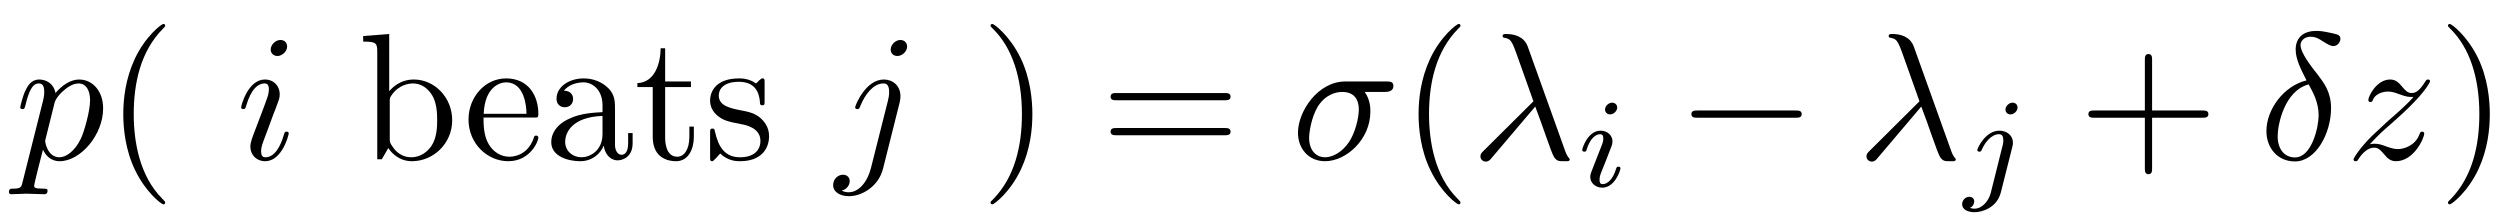
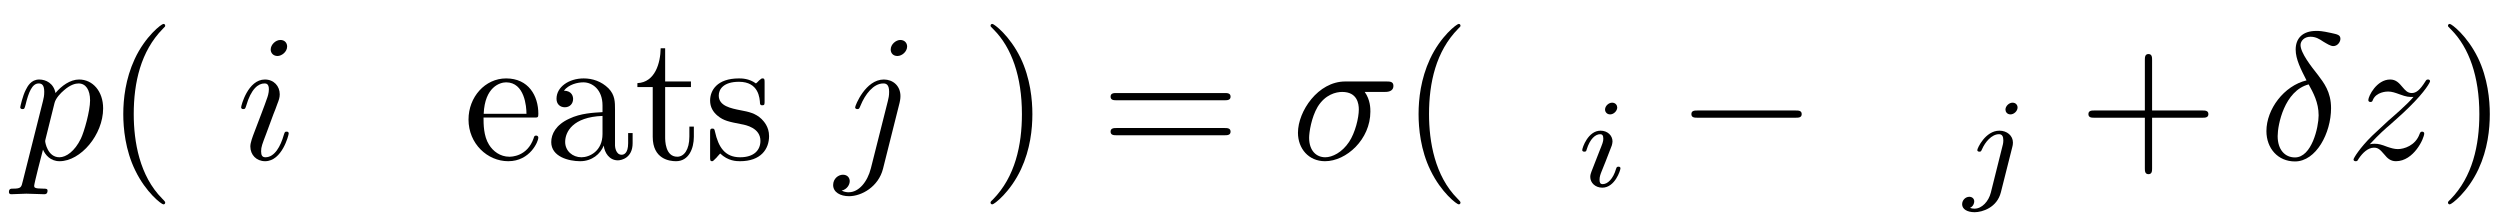
<svg xmlns="http://www.w3.org/2000/svg" xmlns:xlink="http://www.w3.org/1999/xlink" width="496.801pt" height="43.2pt" viewBox="0 0 496.801 43.2" version="1.1">
  <defs>
    <g>
      <symbol overflow="visible" id="glyph0-0">
-         <path style="stroke:none;" d="" />
-       </symbol>
+         </symbol>
      <symbol overflow="visible" id="glyph0-1">
        <path style="stroke:none;" d="M 1.609 4.375 C 1.328 5.594 1.25 5.844 -0.328 5.844 C -0.75 5.844 -1.141 5.844 -1.141 6.531 C -1.141 6.812 -0.969 6.953 -0.688 6.953 C 0.281 6.953 1.328 6.844 2.328 6.844 C 3.516 6.844 4.734 6.953 5.875 6.953 C 6.062 6.953 6.531 6.953 6.531 6.234 C 6.531 5.844 6.172 5.844 5.672 5.844 C 3.875 5.844 3.875 5.594 3.875 5.266 C 3.875 4.844 5.375 -1 5.625 -1.906 C 6.094 -0.859 7.094 0.391 8.922 0.391 C 13.094 0.391 17.578 -4.844 17.578 -10.109 C 17.578 -13.484 15.531 -15.844 12.797 -15.844 C 11.016 -15.844 9.281 -14.562 8.109 -13.156 C 7.75 -15.094 6.203 -15.844 4.875 -15.844 C 3.234 -15.844 2.547 -14.453 2.219 -13.812 C 1.578 -12.594 1.109 -10.438 1.109 -10.328 C 1.109 -9.969 1.469 -9.969 1.547 -9.969 C 1.906 -9.969 1.938 -10 2.156 -10.797 C 2.766 -13.344 3.484 -15.062 4.766 -15.062 C 5.375 -15.062 5.875 -14.781 5.875 -13.406 C 5.875 -12.594 5.766 -12.188 5.625 -11.578 Z M 7.922 -11.188 C 8.172 -12.156 9.141 -13.156 9.797 -13.703 C 11.047 -14.812 12.078 -15.062 12.688 -15.062 C 14.125 -15.062 14.984 -13.812 14.984 -11.688 C 14.984 -9.578 13.812 -5.453 13.156 -4.094 C 11.938 -1.578 10.219 -0.391 8.891 -0.391 C 6.531 -0.391 6.062 -3.375 6.062 -3.578 C 6.062 -3.656 6.062 -3.734 6.172 -4.156 Z M 7.922 -11.188 " />
      </symbol>
      <symbol overflow="visible" id="glyph0-2">
        <path style="stroke:none;" d="M 10.188 -22.406 C 10.188 -23.125 9.688 -23.703 8.859 -23.703 C 7.891 -23.703 6.922 -22.766 6.922 -21.797 C 6.922 -21.125 7.422 -20.516 8.281 -20.516 C 9.109 -20.516 10.188 -21.344 10.188 -22.406 Z M 7.453 -8.922 C 7.891 -9.969 7.891 -10.047 8.25 -11.016 C 8.531 -11.719 8.719 -12.234 8.719 -12.906 C 8.719 -14.516 7.562 -15.844 5.766 -15.844 C 2.406 -15.844 1.047 -10.656 1.047 -10.328 C 1.047 -9.969 1.406 -9.969 1.469 -9.969 C 1.828 -9.969 1.859 -10.047 2.047 -10.609 C 3.016 -13.984 4.453 -15.062 5.672 -15.062 C 5.953 -15.062 6.562 -15.062 6.562 -13.906 C 6.562 -13.156 6.312 -12.406 6.172 -12.047 C 5.875 -11.109 4.266 -6.953 3.688 -5.422 C 3.328 -4.484 2.875 -3.297 2.875 -2.547 C 2.875 -0.859 4.094 0.391 5.812 0.391 C 9.188 0.391 10.5 -4.812 10.5 -5.125 C 10.5 -5.484 10.188 -5.484 10.078 -5.484 C 9.719 -5.484 9.719 -5.375 9.531 -4.844 C 8.891 -2.578 7.703 -0.391 5.875 -0.391 C 5.266 -0.391 5.016 -0.75 5.016 -1.578 C 5.016 -2.469 5.234 -2.969 6.062 -5.156 Z M 7.453 -8.922 " />
      </symbol>
      <symbol overflow="visible" id="glyph0-3">
        <path style="stroke:none;" d="M 14.234 -22.406 C 14.234 -23.094 13.734 -23.703 12.875 -23.703 C 12.047 -23.703 10.969 -22.875 10.969 -21.797 C 10.969 -21.078 11.469 -20.516 12.297 -20.516 C 13.266 -20.516 14.234 -21.438 14.234 -22.406 Z M 7.031 1.797 C 6.344 4.516 4.625 6.562 2.625 6.562 C 2.406 6.562 1.859 6.562 1.219 6.234 C 2.297 5.984 2.828 5.062 2.828 4.344 C 2.828 3.766 2.438 3.078 1.469 3.078 C 0.578 3.078 -0.469 3.844 -0.469 5.125 C -0.469 6.562 0.969 7.344 2.688 7.344 C 5.203 7.344 8.531 5.453 9.438 1.906 L 12.734 -11.219 C 12.906 -11.938 12.906 -12.438 12.906 -12.547 C 12.906 -14.594 11.406 -15.844 9.609 -15.844 C 5.953 -15.844 3.906 -10.656 3.906 -10.328 C 3.906 -9.969 4.266 -9.969 4.344 -9.969 C 4.656 -9.969 4.703 -10 4.984 -10.688 C 5.875 -12.875 7.531 -15.062 9.5 -15.062 C 10 -15.062 10.656 -14.922 10.656 -13.406 C 10.656 -12.594 10.547 -12.188 10.406 -11.578 Z M 7.031 1.797 " />
      </symbol>
      <symbol overflow="visible" id="glyph0-4">
        <path style="stroke:none;" d="M 18.578 -13.375 C 19.047 -13.375 20.328 -13.375 20.328 -14.594 C 20.328 -15.453 19.578 -15.453 18.938 -15.453 L 10.75 -15.453 C 5.344 -15.453 1.359 -9.531 1.359 -5.266 C 1.359 -2.109 3.484 0.391 6.734 0.391 C 10.969 0.391 15.75 -3.938 15.75 -9.469 C 15.75 -10.078 15.75 -11.797 14.625 -13.375 Z M 6.781 -0.391 C 5.016 -0.391 3.578 -1.688 3.578 -4.266 C 3.578 -5.344 4.016 -8.281 5.266 -10.406 C 6.781 -12.875 8.922 -13.375 10.141 -13.375 C 13.156 -13.375 13.453 -11.016 13.453 -9.891 C 13.453 -8.219 12.734 -5.266 11.516 -3.438 C 10.109 -1.328 8.172 -0.391 6.781 -0.391 Z M 6.781 -0.391 " />
      </symbol>
      <symbol overflow="visible" id="glyph0-5">
-         <path style="stroke:none;" d="M 12.797 -10.469 C 14.266 -6.703 16 -1.219 16.562 -0.391 C 17.141 0.391 17.5 0.391 18.469 0.391 L 19.25 0.391 C 19.609 0.359 19.656 0.141 19.656 0.031 C 19.656 -0.078 19.578 -0.141 19.469 -0.281 C 19.109 -0.688 18.891 -1.219 18.641 -1.938 L 11.328 -22.344 C 10.578 -24.422 8.641 -24.891 6.953 -24.891 C 6.781 -24.891 6.312 -24.891 6.312 -24.484 C 6.312 -24.203 6.594 -24.141 6.641 -24.141 C 7.812 -23.922 8.062 -23.703 8.969 -21.266 L 12.438 -11.516 L 2.547 -1.688 C 2.109 -1.25 1.906 -1.047 1.906 -0.578 C 1.906 0.031 2.406 0.469 2.969 0.469 C 3.547 0.469 3.875 0.078 4.156 -0.281 Z M 12.797 -10.469 " />
-       </symbol>
+         </symbol>
      <symbol overflow="visible" id="glyph0-6">
        <path style="stroke:none;" d="M 9.469 -15.672 C 4.984 -14.594 1.5 -9.938 1.5 -5.594 C 1.5 -2.156 3.797 0.438 7.172 0.438 C 11.375 0.438 14.344 -5.203 14.344 -10.141 C 14.344 -13.406 12.906 -15.203 11.688 -16.812 C 10.406 -18.438 8.281 -21.125 8.281 -22.703 C 8.281 -23.484 9 -24.344 10.25 -24.344 C 11.328 -24.344 12.047 -23.875 12.797 -23.375 C 13.516 -22.953 14.234 -22.484 14.781 -22.484 C 15.672 -22.484 16.203 -23.344 16.203 -23.922 C 16.203 -24.703 15.641 -24.812 14.344 -25.094 C 12.484 -25.5 11.984 -25.5 11.406 -25.5 C 8.609 -25.5 7.312 -23.953 7.312 -21.797 C 7.312 -19.859 8.359 -17.859 9.469 -15.672 Z M 9.891 -14.875 C 10.797 -13.234 11.875 -11.297 11.875 -8.719 C 11.875 -6.344 10.5 -0.359 7.172 -0.359 C 5.203 -0.359 3.734 -1.859 3.734 -4.594 C 3.734 -6.844 5.062 -13.594 9.891 -14.875 Z M 9.891 -14.875 " />
      </symbol>
      <symbol overflow="visible" id="glyph0-7">
        <path style="stroke:none;" d="M 4.766 -2.969 C 6.703 -5.062 7.75 -5.953 9.031 -7.062 C 9.031 -7.094 11.266 -9 12.547 -10.297 C 15.953 -13.625 16.75 -15.344 16.75 -15.484 C 16.75 -15.844 16.422 -15.844 16.359 -15.844 C 16.094 -15.844 16 -15.781 15.812 -15.453 C 14.734 -13.734 13.984 -13.156 13.125 -13.156 C 12.266 -13.156 11.828 -13.703 11.297 -14.312 C 10.609 -15.125 10 -15.844 8.828 -15.844 C 6.125 -15.844 4.484 -12.516 4.484 -11.766 C 4.484 -11.578 4.594 -11.375 4.906 -11.375 C 5.234 -11.375 5.312 -11.547 5.375 -11.766 C 6.062 -13.406 8.141 -13.453 8.422 -13.453 C 9.188 -13.453 9.859 -13.203 10.688 -12.906 C 12.125 -12.375 12.516 -12.375 13.453 -12.375 C 12.156 -10.828 9.141 -8.25 8.469 -7.672 L 5.234 -4.656 C 2.797 -2.266 1.547 -0.219 1.547 0.031 C 1.547 0.391 1.906 0.391 1.969 0.391 C 2.266 0.391 2.328 0.328 2.547 -0.078 C 3.375 -1.328 4.453 -2.297 5.594 -2.297 C 6.422 -2.297 6.781 -1.969 7.672 -0.938 C 8.281 -0.172 8.922 0.391 9.969 0.391 C 13.516 0.391 15.594 -4.156 15.594 -5.125 C 15.594 -5.312 15.453 -5.484 15.172 -5.484 C 14.844 -5.484 14.781 -5.266 14.672 -5.016 C 13.844 -2.688 11.547 -2.016 10.359 -2.016 C 9.641 -2.016 9 -2.219 8.25 -2.469 C 7.031 -2.938 6.484 -3.078 5.734 -3.078 C 5.672 -3.078 5.094 -3.078 4.766 -2.969 Z M 4.766 -2.969 " />
      </symbol>
      <symbol overflow="visible" id="glyph1-0">
        <path style="stroke:none;" d="" />
      </symbol>
      <symbol overflow="visible" id="glyph1-1">
        <path style="stroke:none;" d="M 11.875 8.609 C 11.875 8.5 11.875 8.422 11.266 7.812 C 6.781 3.297 5.625 -3.484 5.625 -8.969 C 5.625 -15.203 7 -21.438 11.406 -25.922 C 11.875 -26.359 11.875 -26.422 11.875 -26.531 C 11.875 -26.781 11.719 -26.891 11.516 -26.891 C 11.156 -26.891 7.922 -24.453 5.812 -19.906 C 3.984 -15.953 3.547 -11.984 3.547 -8.969 C 3.547 -6.172 3.938 -1.828 5.922 2.219 C 8.062 6.641 11.156 8.969 11.516 8.969 C 11.719 8.969 11.875 8.859 11.875 8.609 Z M 11.875 8.609 " />
      </symbol>
      <symbol overflow="visible" id="glyph1-2">
-         <path style="stroke:none;" d="M 6.172 -13.516 L 6.172 -24.891 L 1 -24.484 L 1 -23.375 C 3.516 -23.375 3.797 -23.125 3.797 -21.375 L 3.797 0 L 4.703 0 C 4.734 -0.031 5.016 -0.531 5.984 -2.219 C 6.531 -1.406 8.031 0.391 10.688 0.391 C 14.953 0.391 18.688 -3.125 18.688 -7.75 C 18.688 -12.297 15.172 -15.844 11.078 -15.844 C 8.281 -15.844 6.734 -14.172 6.172 -13.516 Z M 6.281 -4.094 L 6.281 -11.469 C 6.281 -12.156 6.281 -12.188 6.672 -12.766 C 8.062 -14.781 10.047 -15.062 10.906 -15.062 C 12.516 -15.062 13.812 -14.125 14.672 -12.766 C 15.594 -11.297 15.703 -9.25 15.703 -7.781 C 15.703 -6.453 15.641 -4.297 14.594 -2.688 C 13.844 -1.578 12.484 -0.391 10.547 -0.391 C 8.922 -0.391 7.641 -1.25 6.781 -2.578 C 6.281 -3.328 6.281 -3.438 6.281 -4.094 Z M 6.281 -4.094 " />
-       </symbol>
+         </symbol>
      <symbol overflow="visible" id="glyph1-3">
        <path style="stroke:none;" d="M 4.016 -9.031 C 4.234 -14.375 7.25 -15.281 8.469 -15.281 C 12.156 -15.281 12.516 -10.438 12.516 -9.031 Z M 3.984 -8.281 L 13.984 -8.281 C 14.781 -8.281 14.875 -8.281 14.875 -9.031 C 14.875 -12.594 12.938 -16.062 8.469 -16.062 C 4.297 -16.062 1 -12.375 1 -7.891 C 1 -3.078 4.766 0.391 8.891 0.391 C 13.266 0.391 14.875 -3.578 14.875 -4.266 C 14.875 -4.625 14.594 -4.703 14.422 -4.703 C 14.094 -4.703 14.016 -4.484 13.953 -4.203 C 12.688 -0.5 9.469 -0.5 9.109 -0.5 C 7.312 -0.5 5.875 -1.578 5.062 -2.906 C 3.984 -4.625 3.984 -7 3.984 -8.281 Z M 3.984 -8.281 " />
      </symbol>
      <symbol overflow="visible" id="glyph1-4">
        <path style="stroke:none;" d="M 11.938 -2.719 C 12.078 -1.297 13.047 0.219 14.734 0.219 C 15.484 0.219 17.672 -0.281 17.672 -3.188 L 17.672 -5.203 L 16.781 -5.203 L 16.781 -3.188 C 16.781 -1.109 15.891 -0.891 15.484 -0.891 C 14.312 -0.891 14.172 -2.516 14.172 -2.688 L 14.172 -9.859 C 14.172 -11.375 14.172 -12.766 12.875 -14.094 C 11.469 -15.484 9.688 -16.062 7.953 -16.062 C 5.016 -16.062 2.547 -14.375 2.547 -12.016 C 2.547 -10.938 3.266 -10.328 4.203 -10.328 C 5.203 -10.328 5.844 -11.047 5.844 -11.984 C 5.844 -12.406 5.672 -13.594 4.016 -13.625 C 4.984 -14.875 6.734 -15.281 7.891 -15.281 C 9.641 -15.281 11.688 -13.875 11.688 -10.688 L 11.688 -9.359 C 9.859 -9.25 7.344 -9.141 5.094 -8.062 C 2.406 -6.844 1.5 -4.984 1.5 -3.406 C 1.5 -0.5 4.984 0.391 7.25 0.391 C 9.609 0.391 11.266 -1.047 11.938 -2.719 Z M 11.688 -8.609 L 11.688 -5.016 C 11.688 -1.609 9.109 -0.391 7.5 -0.391 C 5.734 -0.391 4.266 -1.656 4.266 -3.438 C 4.266 -5.422 5.766 -8.391 11.688 -8.609 Z M 11.688 -8.609 " />
      </symbol>
      <symbol overflow="visible" id="glyph1-5">
        <path style="stroke:none;" d="M 6.203 -14.344 L 11.328 -14.344 L 11.328 -15.453 L 6.203 -15.453 L 6.203 -22.047 L 5.312 -22.047 C 5.266 -19.109 4.203 -15.281 0.688 -15.125 L 0.688 -14.344 L 3.734 -14.344 L 3.734 -4.453 C 3.734 -0.031 7.062 0.391 8.359 0.391 C 10.906 0.391 11.906 -2.156 11.906 -4.453 L 11.906 -6.484 L 11.016 -6.484 L 11.016 -4.516 C 11.016 -1.859 9.938 -0.5 8.609 -0.5 C 6.203 -0.5 6.203 -3.766 6.203 -4.375 Z M 6.203 -14.344 " />
      </symbol>
      <symbol overflow="visible" id="glyph1-6">
        <path style="stroke:none;" d="M 7.453 -6.953 C 8.25 -6.812 11.188 -6.234 11.188 -3.656 C 11.188 -1.828 9.938 -0.391 7.141 -0.391 C 4.125 -0.391 2.828 -2.438 2.156 -5.484 C 2.047 -5.953 2.016 -6.094 1.656 -6.094 C 1.188 -6.094 1.188 -5.844 1.188 -5.203 L 1.188 -0.469 C 1.188 0.141 1.188 0.391 1.578 0.391 C 1.75 0.391 1.797 0.359 2.469 -0.328 C 2.547 -0.391 2.547 -0.469 3.188 -1.141 C 4.766 0.359 6.391 0.391 7.141 0.391 C 11.266 0.391 12.906 -2.016 12.906 -4.594 C 12.906 -6.484 11.828 -7.562 11.406 -8 C 10.219 -9.141 8.828 -9.438 7.312 -9.719 C 5.312 -10.109 2.906 -10.578 2.906 -12.656 C 2.906 -13.906 3.844 -15.391 6.922 -15.391 C 10.859 -15.391 11.047 -12.156 11.109 -11.047 C 11.156 -10.719 11.469 -10.719 11.547 -10.719 C 12.016 -10.719 12.016 -10.906 12.016 -11.578 L 12.016 -15.203 C 12.016 -15.812 12.016 -16.062 11.625 -16.062 C 11.438 -16.062 11.375 -16.062 10.906 -15.641 C 10.797 -15.484 10.438 -15.172 10.297 -15.062 C 8.922 -16.062 7.453 -16.062 6.922 -16.062 C 2.547 -16.062 1.188 -13.656 1.188 -11.656 C 1.188 -10.406 1.75 -9.391 2.719 -8.609 C 3.875 -7.672 4.875 -7.453 7.453 -6.953 Z M 7.453 -6.953 " />
      </symbol>
      <symbol overflow="visible" id="glyph1-7">
        <path style="stroke:none;" d="M 10.359 -8.969 C 10.359 -11.766 9.969 -16.094 8 -20.156 C 5.844 -24.562 2.766 -26.891 2.406 -26.891 C 2.188 -26.891 2.047 -26.75 2.047 -26.531 C 2.047 -26.422 2.047 -26.359 2.719 -25.719 C 6.234 -22.156 8.281 -16.453 8.281 -8.969 C 8.281 -2.828 6.953 3.484 2.516 8 C 2.047 8.422 2.047 8.5 2.047 8.609 C 2.047 8.828 2.188 8.969 2.406 8.969 C 2.766 8.969 5.984 6.531 8.109 1.969 C 9.938 -1.969 10.359 -5.953 10.359 -8.969 Z M 10.359 -8.969 " />
      </symbol>
      <symbol overflow="visible" id="glyph1-8">
        <path style="stroke:none;" d="M 24.641 -11.719 C 25.172 -11.719 25.859 -11.719 25.859 -12.438 C 25.859 -13.156 25.172 -13.156 24.672 -13.156 L 3.188 -13.156 C 2.688 -13.156 2.016 -13.156 2.016 -12.438 C 2.016 -11.719 2.688 -11.719 3.234 -11.719 Z M 24.672 -4.766 C 25.172 -4.766 25.859 -4.766 25.859 -5.484 C 25.859 -6.203 25.172 -6.203 24.641 -6.203 L 3.234 -6.203 C 2.688 -6.203 2.016 -6.203 2.016 -5.484 C 2.016 -4.766 2.688 -4.766 3.188 -4.766 Z M 24.672 -4.766 " />
      </symbol>
      <symbol overflow="visible" id="glyph1-9">
        <path style="stroke:none;" d="M 14.672 -8.25 L 24.672 -8.25 C 25.172 -8.25 25.859 -8.25 25.859 -8.969 C 25.859 -9.688 25.172 -9.688 24.672 -9.688 L 14.672 -9.688 L 14.672 -19.719 C 14.672 -20.219 14.672 -20.906 13.953 -20.906 C 13.234 -20.906 13.234 -20.219 13.234 -19.719 L 13.234 -9.688 L 3.188 -9.688 C 2.688 -9.688 2.016 -9.688 2.016 -8.969 C 2.016 -8.25 2.688 -8.25 3.188 -8.25 L 13.234 -8.25 L 13.234 1.797 C 13.234 2.297 13.234 2.969 13.953 2.969 C 14.672 2.969 14.672 2.297 14.672 1.797 Z M 14.672 -8.25 " />
      </symbol>
      <symbol overflow="visible" id="glyph2-0">
        <path style="stroke:none;" d="" />
      </symbol>
      <symbol overflow="visible" id="glyph2-1">
        <path style="stroke:none;" d="M 8.141 -15.688 C 8.141 -16.094 7.828 -16.641 7.125 -16.641 C 6.453 -16.641 5.719 -16 5.719 -15.266 C 5.719 -14.844 6.047 -14.312 6.734 -14.312 C 7.453 -14.312 8.141 -15.016 8.141 -15.688 Z M 3.016 -2.938 C 2.906 -2.609 2.781 -2.312 2.781 -1.891 C 2.781 -0.703 3.797 0.25 5.172 0.25 C 7.688 0.25 8.781 -3.219 8.781 -3.594 C 8.781 -3.922 8.469 -3.922 8.391 -3.922 C 8.031 -3.922 8.016 -3.766 7.906 -3.484 C 7.328 -1.484 6.234 -0.453 5.25 -0.453 C 4.75 -0.453 4.625 -0.781 4.625 -1.328 C 4.625 -1.906 4.797 -2.391 5.016 -2.938 C 5.266 -3.609 5.547 -4.297 5.828 -4.953 C 6.047 -5.547 6.953 -7.828 7.062 -8.141 C 7.125 -8.391 7.203 -8.688 7.203 -8.938 C 7.203 -10.125 6.203 -11.078 4.828 -11.078 C 2.328 -11.078 1.188 -7.656 1.188 -7.234 C 1.188 -6.906 1.531 -6.906 1.609 -6.906 C 1.953 -6.906 1.984 -7.031 2.062 -7.312 C 2.719 -9.469 3.812 -10.375 4.75 -10.375 C 5.141 -10.375 5.375 -10.172 5.375 -9.484 C 5.375 -8.906 5.219 -8.531 4.594 -6.984 Z M 3.016 -2.938 " />
      </symbol>
      <symbol overflow="visible" id="glyph2-2">
        <path style="stroke:none;" d="M 11.016 -15.688 C 11.016 -16.125 10.703 -16.641 10.016 -16.641 C 9.297 -16.641 8.609 -15.938 8.609 -15.266 C 8.609 -14.859 8.906 -14.312 9.609 -14.312 C 10.297 -14.312 11.016 -14.969 11.016 -15.688 Z M 5.703 1.234 C 5.266 2.969 3.938 4.422 2.453 4.422 C 2.141 4.422 1.828 4.375 1.562 4.266 C 2.203 3.969 2.406 3.359 2.406 2.984 C 2.406 2.391 1.938 2.062 1.438 2.062 C 0.656 2.062 0 2.734 0 3.547 C 0 4.5 0.984 5.125 2.484 5.125 C 4 5.125 6.938 4.219 7.703 1.156 L 9.969 -7.828 C 10.047 -8.109 10.094 -8.344 10.094 -8.719 C 10.094 -10.094 8.906 -11.078 7.406 -11.078 C 4.625 -11.078 3.016 -7.578 3.016 -7.234 C 3.016 -6.906 3.359 -6.906 3.438 -6.906 C 3.734 -6.906 3.766 -6.984 3.938 -7.359 C 4.562 -8.812 5.875 -10.375 7.328 -10.375 C 7.953 -10.375 8.188 -9.938 8.188 -9.141 C 8.188 -8.859 8.141 -8.516 8.109 -8.391 Z M 5.703 1.234 " />
      </symbol>
      <symbol overflow="visible" id="glyph3-0">
        <path style="stroke:none;" d="" />
      </symbol>
      <symbol overflow="visible" id="glyph3-1">
        <path style="stroke:none;" d="M 23.625 -8.25 C 24.234 -8.25 24.891 -8.25 24.891 -8.969 C 24.891 -9.688 24.234 -9.688 23.625 -9.688 L 4.234 -9.688 C 3.625 -9.688 2.969 -9.688 2.969 -8.969 C 2.969 -8.25 3.625 -8.25 4.234 -8.25 Z M 23.625 -8.25 " />
      </symbol>
    </g>
  </defs>
  <g id="surface1">
    <g style="fill:rgb(0%,0%,0%);fill-opacity:1;">
      <use xlink:href="#glyph0-1" x="2.916" y="31.644" />
    </g>
    <g style="fill:rgb(0%,0%,0%);fill-opacity:1;">
      <use xlink:href="#glyph1-1" x="20.952" y="31.644" />
    </g>
    <g style="fill:rgb(0%,0%,0%);fill-opacity:1;">
      <use xlink:href="#glyph0-2" x="46.872" y="31.644" />
    </g>
    <g style="fill:rgb(0%,0%,0%);fill-opacity:1;">
      <use xlink:href="#glyph1-2" x="71.172" y="31.644" />
    </g>
    <g style="fill:rgb(0%,0%,0%);fill-opacity:1;">
      <use xlink:href="#glyph1-3" x="92.104" y="31.644" />
    </g>
    <g style="fill:rgb(0%,0%,0%);fill-opacity:1;">
      <use xlink:href="#glyph1-4" x="108.043" y="31.644" />
      <use xlink:href="#glyph1-5" x="125.976" y="31.644" />
    </g>
    <g style="fill:rgb(0%,0%,0%);fill-opacity:1;">
      <use xlink:href="#glyph1-6" x="139.925" y="31.644" />
    </g>
    <g style="fill:rgb(0%,0%,0%);fill-opacity:1;">
      <use xlink:href="#glyph0-3" x="166.032" y="31.644" />
    </g>
    <g style="fill:rgb(0%,0%,0%);fill-opacity:1;">
      <use xlink:href="#glyph1-7" x="194.796" y="31.644" />
      <use xlink:href="#glyph1-8" x="218.68" y="31.644" />
    </g>
    <g style="fill:rgb(0%,0%,0%);fill-opacity:1;">
      <use xlink:href="#glyph0-4" x="256.572" y="31.644" />
    </g>
    <g style="fill:rgb(0%,0%,0%);fill-opacity:1;">
      <use xlink:href="#glyph1-1" x="278.352" y="31.644" />
    </g>
    <g style="fill:rgb(0%,0%,0%);fill-opacity:1;">
      <use xlink:href="#glyph0-5" x="292.284" y="31.644" />
    </g>
    <g style="fill:rgb(0%,0%,0%);fill-opacity:1;">
      <use xlink:href="#glyph2-1" x="313.236" y="37.044" />
    </g>
    <g style="fill:rgb(0%,0%,0%);fill-opacity:1;">
      <use xlink:href="#glyph3-1" x="333.144" y="31.644" />
    </g>
    <g style="fill:rgb(0%,0%,0%);fill-opacity:1;">
      <use xlink:href="#glyph0-5" x="369" y="31.644" />
    </g>
    <g style="fill:rgb(0%,0%,0%);fill-opacity:1;">
      <use xlink:href="#glyph2-2" x="389.916" y="37.044" />
    </g>
    <g style="fill:rgb(0%,0%,0%);fill-opacity:1;">
      <use xlink:href="#glyph1-9" x="412.992" y="31.644" />
    </g>
    <g style="fill:rgb(0%,0%,0%);fill-opacity:1;">
      <use xlink:href="#glyph0-6" x="448.884" y="31.644" />
    </g>
    <g style="fill:rgb(0%,0%,0%);fill-opacity:1;">
      <use xlink:href="#glyph0-7" x="466.15" y="31.644" />
    </g>
    <g style="fill:rgb(0%,0%,0%);fill-opacity:1;">
      <use xlink:href="#glyph1-7" x="484.416" y="31.644" />
    </g>
  </g>
</svg>